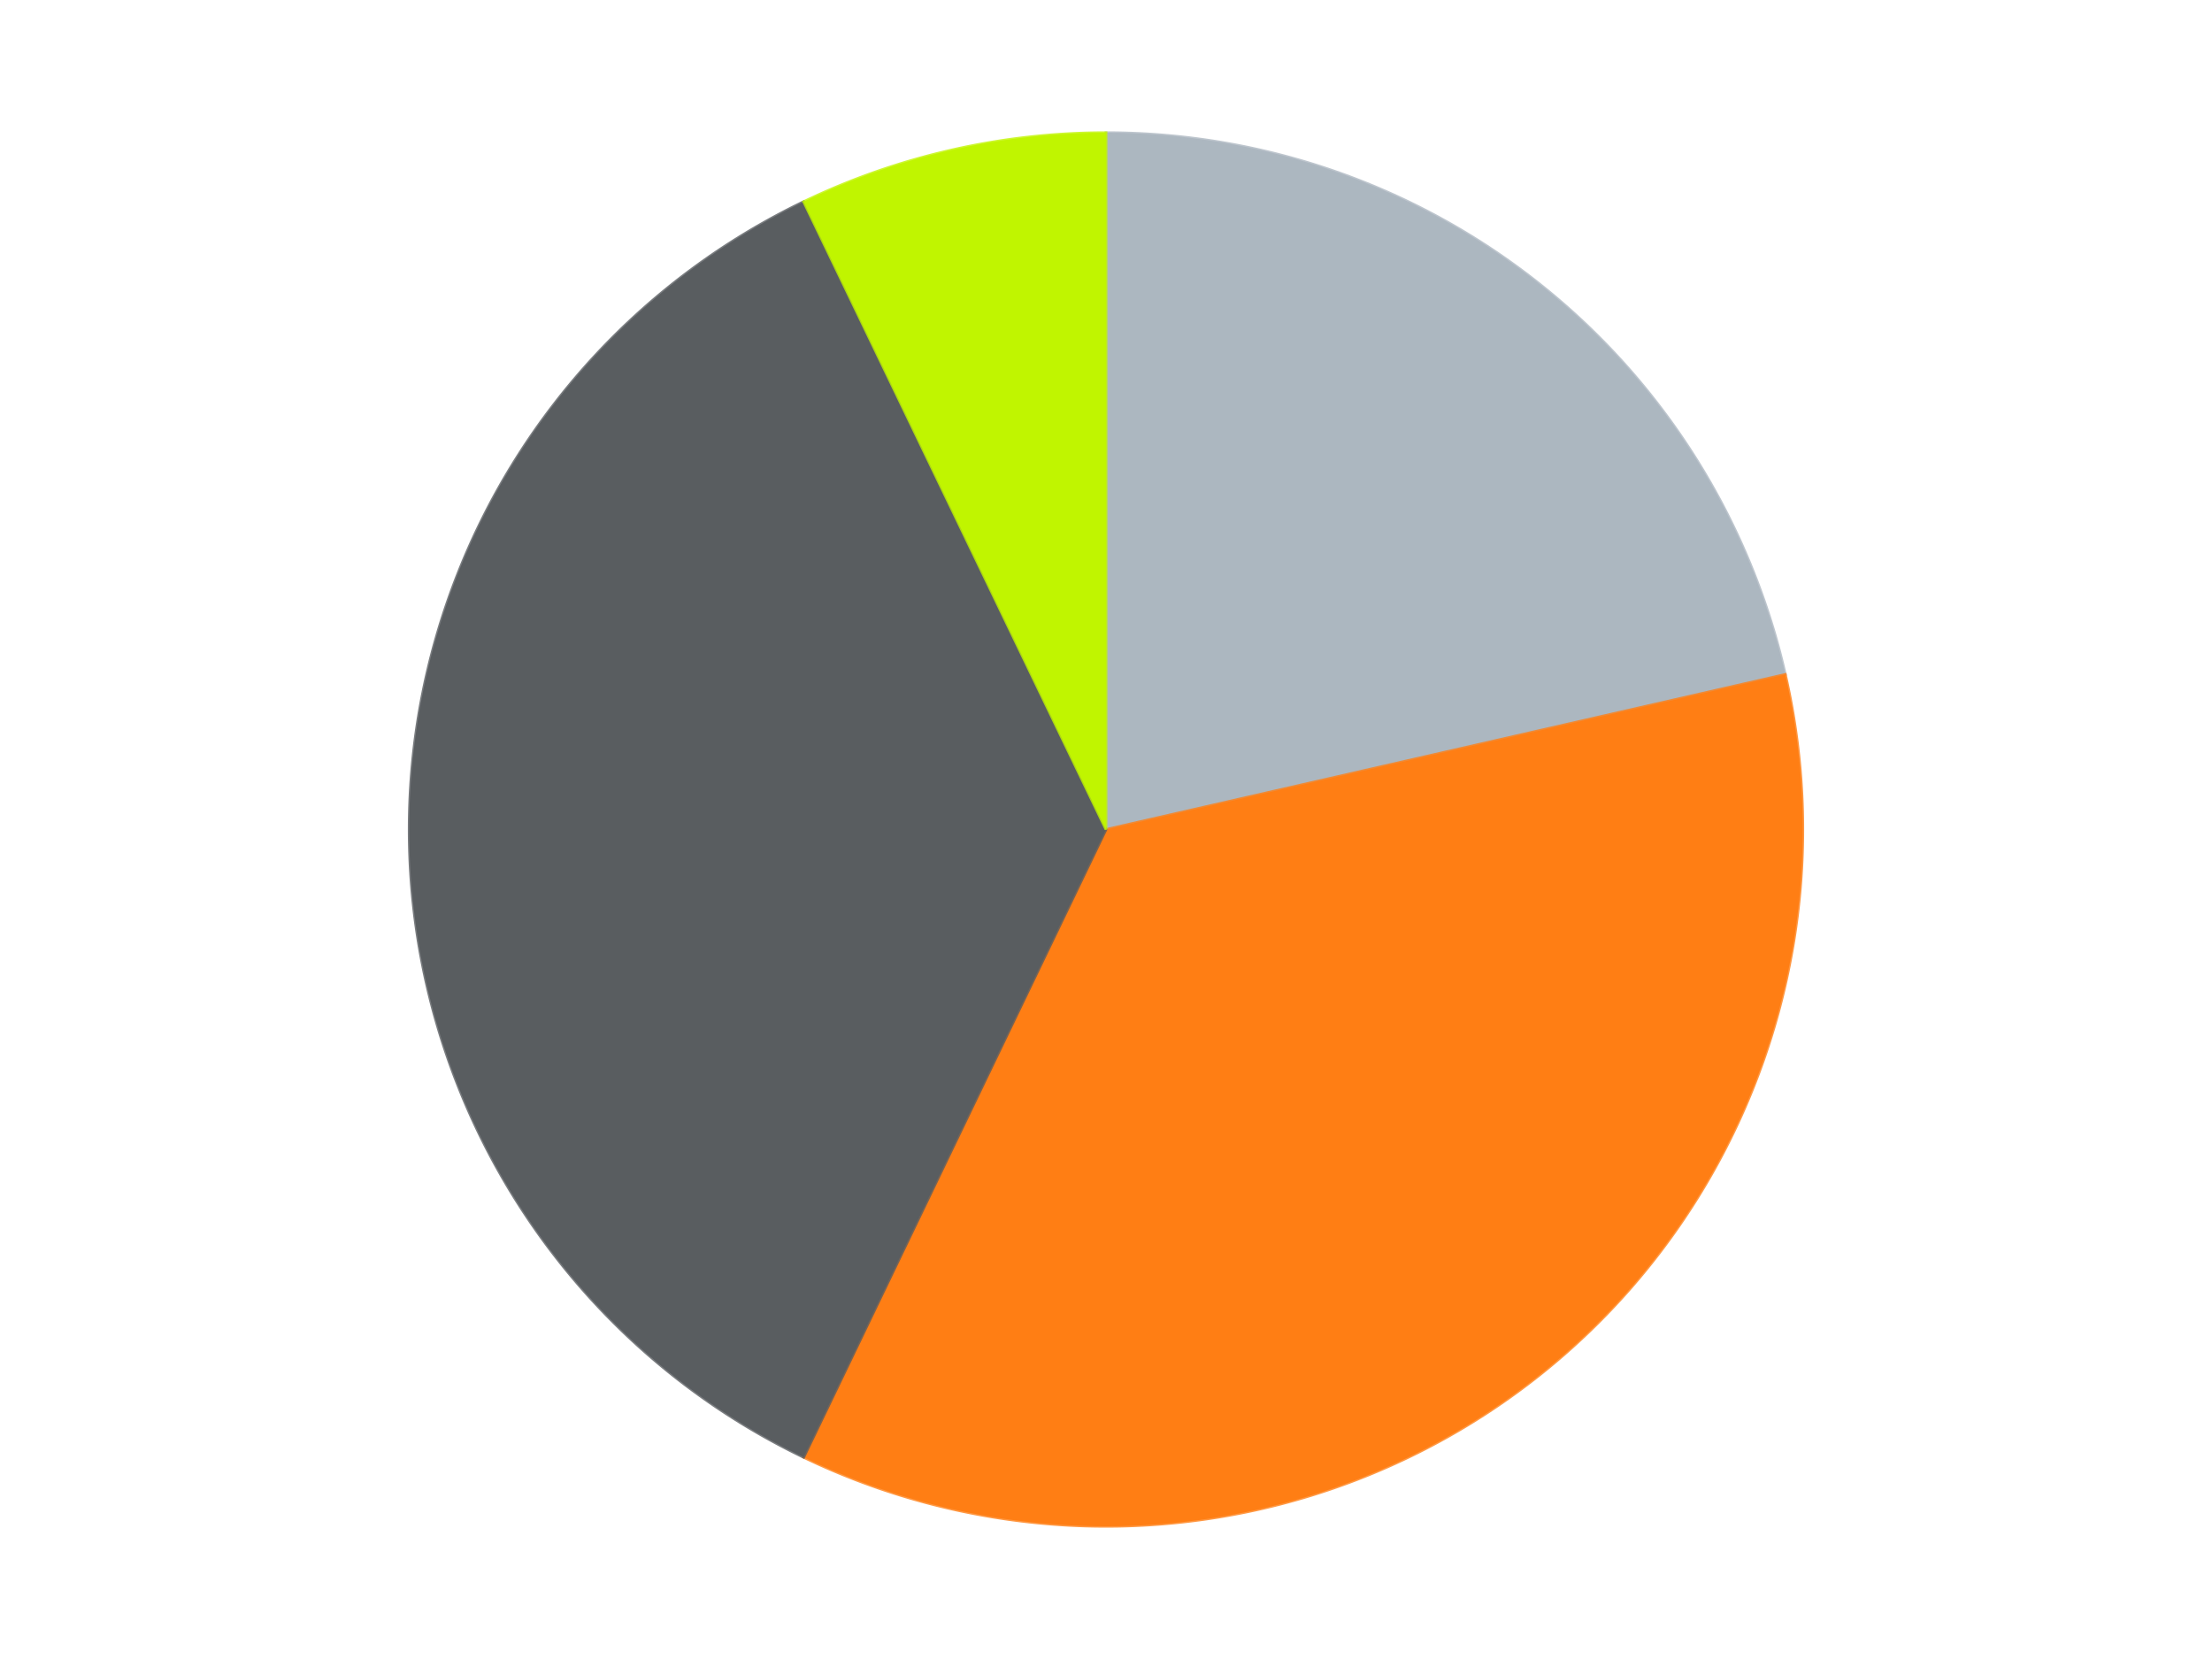
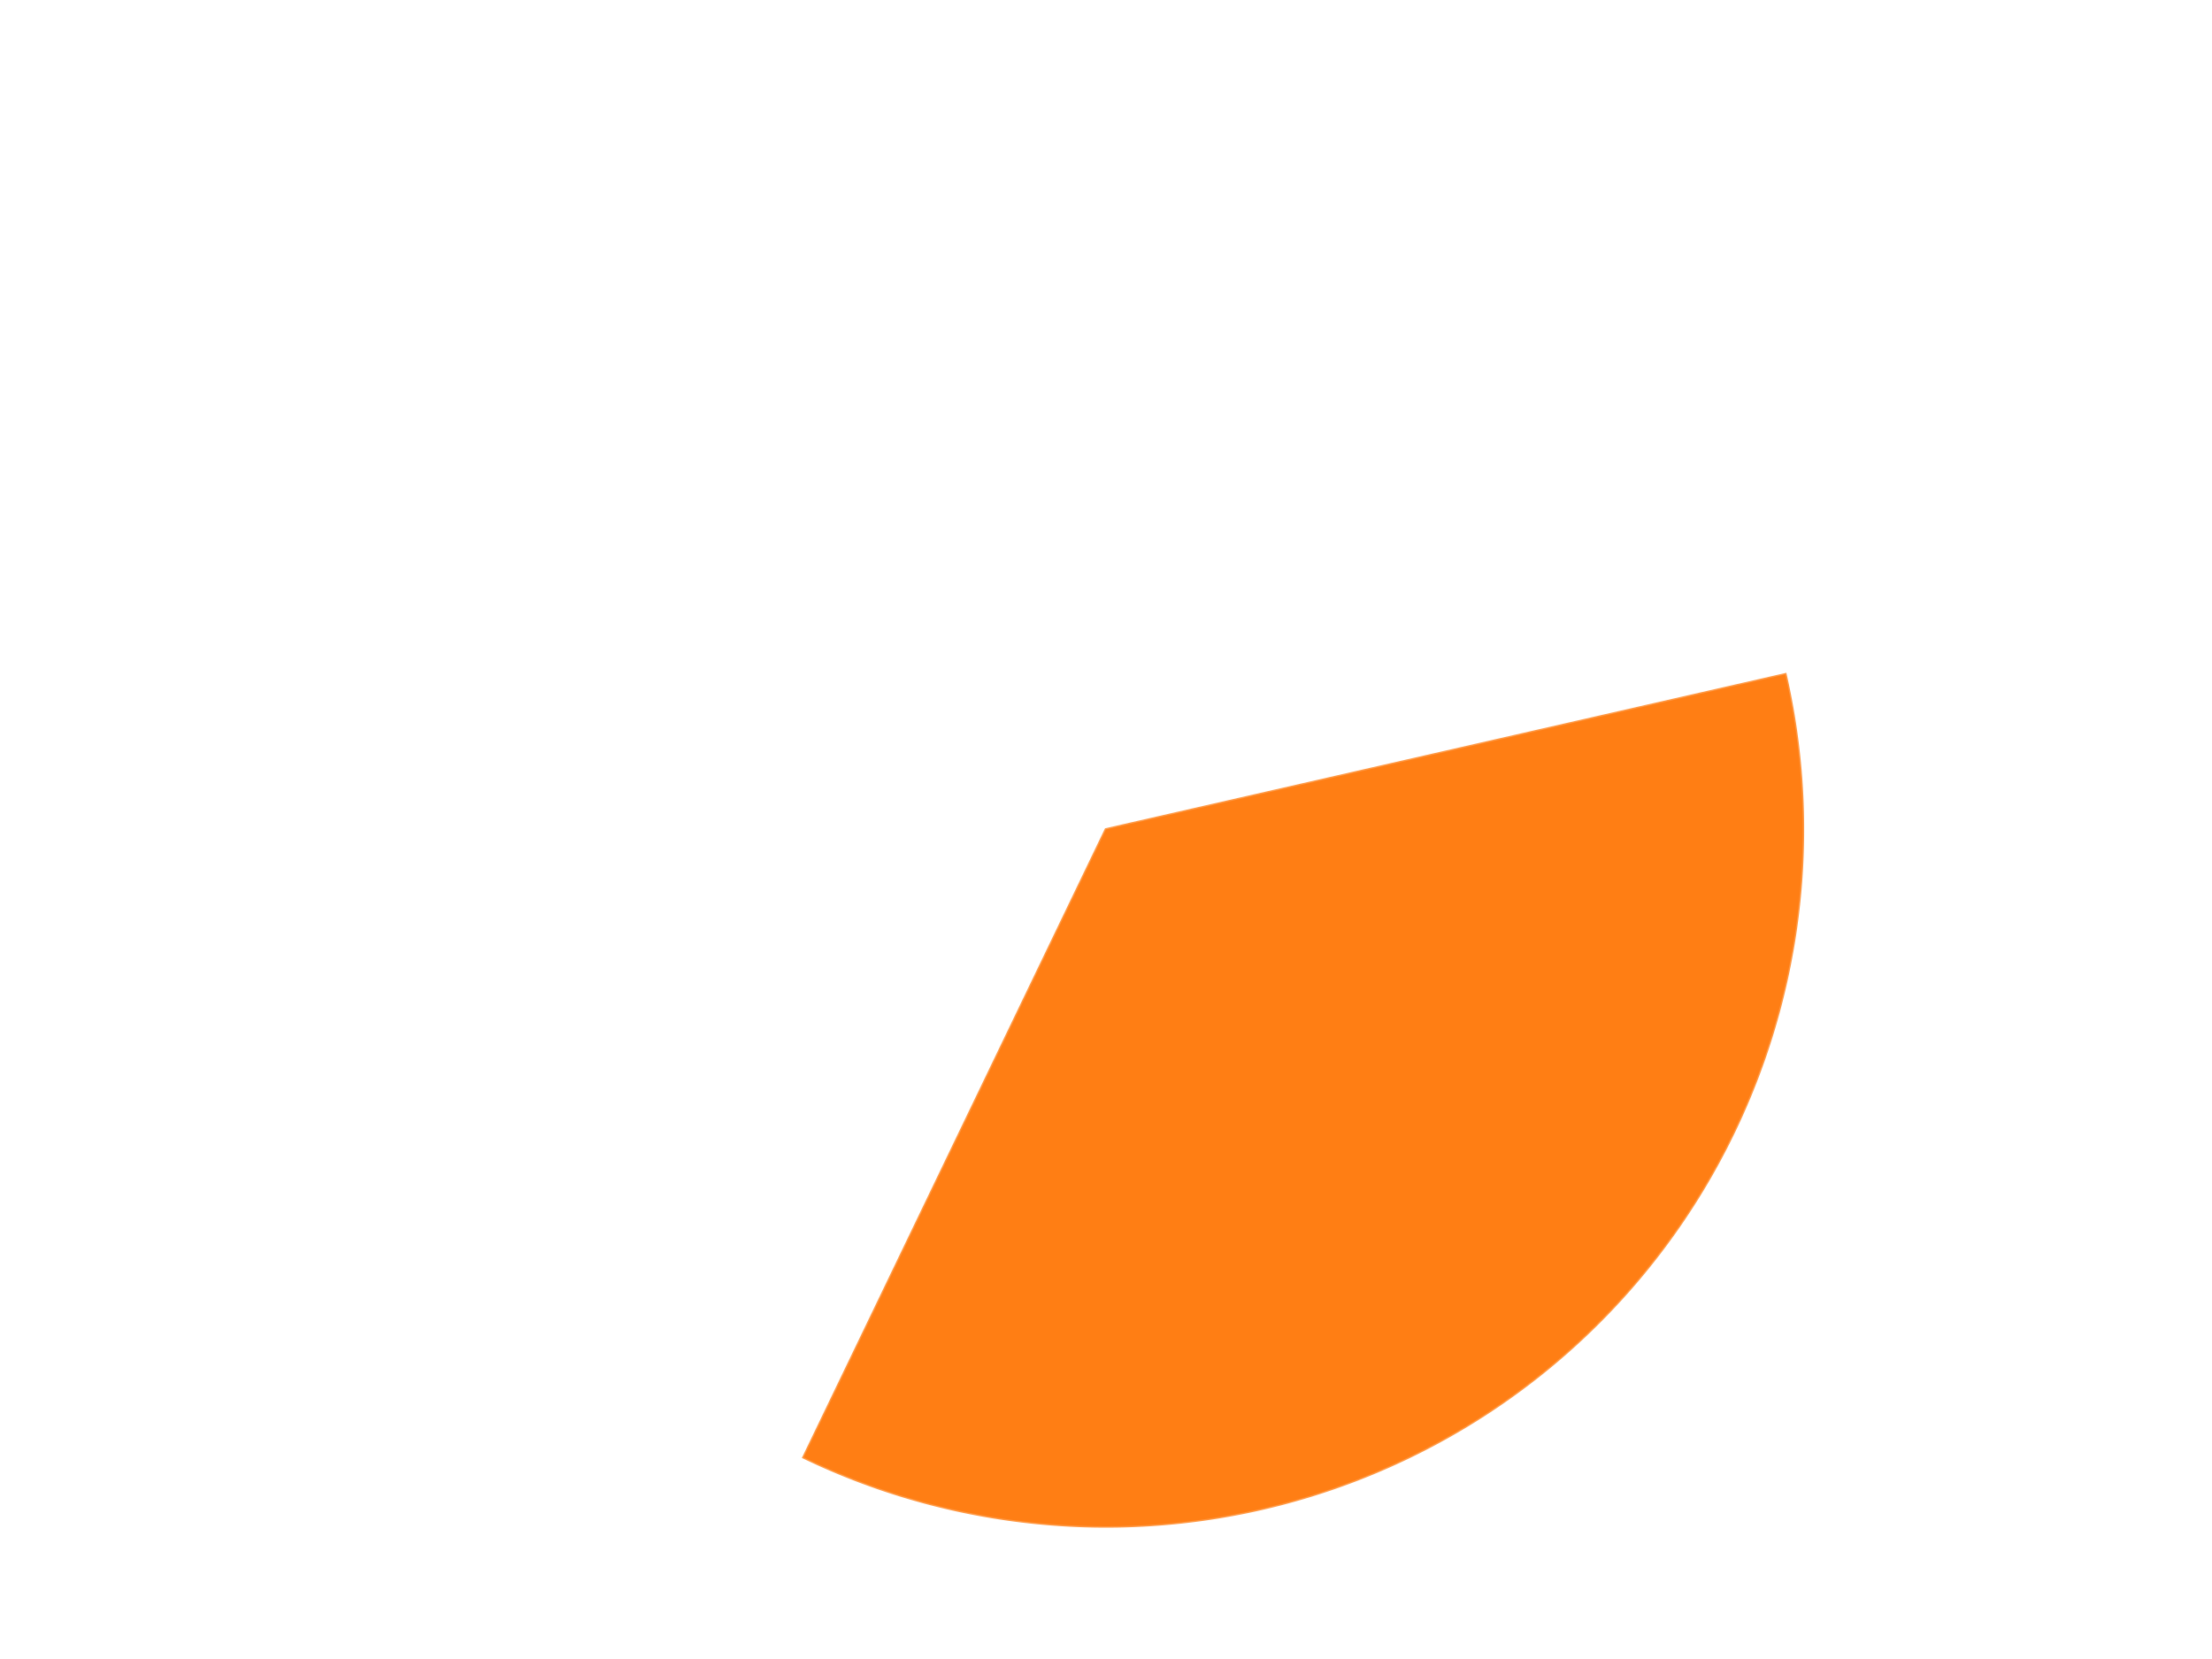
<svg xmlns="http://www.w3.org/2000/svg" xmlns:xlink="http://www.w3.org/1999/xlink" id="chart-5a232cc2-92b4-408c-8aac-6f3b5f32dcb2" class="pygal-chart" viewBox="0 0 800 600">
  <defs>
    <style type="text/css">#chart-5a232cc2-92b4-408c-8aac-6f3b5f32dcb2{-webkit-user-select:none;-webkit-font-smoothing:antialiased;font-family:Consolas,"Liberation Mono",Menlo,Courier,monospace}#chart-5a232cc2-92b4-408c-8aac-6f3b5f32dcb2 .title{font-family:Consolas,"Liberation Mono",Menlo,Courier,monospace;font-size:16px}#chart-5a232cc2-92b4-408c-8aac-6f3b5f32dcb2 .legends .legend text{font-family:Consolas,"Liberation Mono",Menlo,Courier,monospace;font-size:14px}#chart-5a232cc2-92b4-408c-8aac-6f3b5f32dcb2 .axis text{font-family:Consolas,"Liberation Mono",Menlo,Courier,monospace;font-size:10px}#chart-5a232cc2-92b4-408c-8aac-6f3b5f32dcb2 .axis text.major{font-family:Consolas,"Liberation Mono",Menlo,Courier,monospace;font-size:10px}#chart-5a232cc2-92b4-408c-8aac-6f3b5f32dcb2 .text-overlay text.value{font-family:Consolas,"Liberation Mono",Menlo,Courier,monospace;font-size:16px}#chart-5a232cc2-92b4-408c-8aac-6f3b5f32dcb2 .text-overlay text.label{font-family:Consolas,"Liberation Mono",Menlo,Courier,monospace;font-size:10px}#chart-5a232cc2-92b4-408c-8aac-6f3b5f32dcb2 .tooltip{font-family:Consolas,"Liberation Mono",Menlo,Courier,monospace;font-size:14px}#chart-5a232cc2-92b4-408c-8aac-6f3b5f32dcb2 text.no_data{font-family:Consolas,"Liberation Mono",Menlo,Courier,monospace;font-size:64px}
#chart-5a232cc2-92b4-408c-8aac-6f3b5f32dcb2{background-color:transparent}#chart-5a232cc2-92b4-408c-8aac-6f3b5f32dcb2 path,#chart-5a232cc2-92b4-408c-8aac-6f3b5f32dcb2 line,#chart-5a232cc2-92b4-408c-8aac-6f3b5f32dcb2 rect,#chart-5a232cc2-92b4-408c-8aac-6f3b5f32dcb2 circle{-webkit-transition:150ms;-moz-transition:150ms;transition:150ms}#chart-5a232cc2-92b4-408c-8aac-6f3b5f32dcb2 .graph &gt; .background{fill:transparent}#chart-5a232cc2-92b4-408c-8aac-6f3b5f32dcb2 .plot &gt; .background{fill:transparent}#chart-5a232cc2-92b4-408c-8aac-6f3b5f32dcb2 .graph{fill:rgba(0,0,0,.87)}#chart-5a232cc2-92b4-408c-8aac-6f3b5f32dcb2 text.no_data{fill:rgba(0,0,0,1)}#chart-5a232cc2-92b4-408c-8aac-6f3b5f32dcb2 .title{fill:rgba(0,0,0,1)}#chart-5a232cc2-92b4-408c-8aac-6f3b5f32dcb2 .legends .legend text{fill:rgba(0,0,0,.87)}#chart-5a232cc2-92b4-408c-8aac-6f3b5f32dcb2 .legends .legend:hover text{fill:rgba(0,0,0,1)}#chart-5a232cc2-92b4-408c-8aac-6f3b5f32dcb2 .axis .line{stroke:rgba(0,0,0,1)}#chart-5a232cc2-92b4-408c-8aac-6f3b5f32dcb2 .axis .guide.line{stroke:rgba(0,0,0,.54)}#chart-5a232cc2-92b4-408c-8aac-6f3b5f32dcb2 .axis .major.line{stroke:rgba(0,0,0,.87)}#chart-5a232cc2-92b4-408c-8aac-6f3b5f32dcb2 .axis text.major{fill:rgba(0,0,0,1)}#chart-5a232cc2-92b4-408c-8aac-6f3b5f32dcb2 .axis.y .guides:hover .guide.line,#chart-5a232cc2-92b4-408c-8aac-6f3b5f32dcb2 .line-graph .axis.x .guides:hover .guide.line,#chart-5a232cc2-92b4-408c-8aac-6f3b5f32dcb2 .stackedline-graph .axis.x .guides:hover .guide.line,#chart-5a232cc2-92b4-408c-8aac-6f3b5f32dcb2 .xy-graph .axis.x .guides:hover .guide.line{stroke:rgba(0,0,0,1)}#chart-5a232cc2-92b4-408c-8aac-6f3b5f32dcb2 .axis .guides:hover text{fill:rgba(0,0,0,1)}#chart-5a232cc2-92b4-408c-8aac-6f3b5f32dcb2 .reactive{fill-opacity:1.0;stroke-opacity:.8;stroke-width:1}#chart-5a232cc2-92b4-408c-8aac-6f3b5f32dcb2 .ci{stroke:rgba(0,0,0,.87)}#chart-5a232cc2-92b4-408c-8aac-6f3b5f32dcb2 .reactive.active,#chart-5a232cc2-92b4-408c-8aac-6f3b5f32dcb2 .active .reactive{fill-opacity:0.6;stroke-opacity:.9;stroke-width:4}#chart-5a232cc2-92b4-408c-8aac-6f3b5f32dcb2 .ci .reactive.active{stroke-width:1.5}#chart-5a232cc2-92b4-408c-8aac-6f3b5f32dcb2 .series text{fill:rgba(0,0,0,1)}#chart-5a232cc2-92b4-408c-8aac-6f3b5f32dcb2 .tooltip rect{fill:transparent;stroke:rgba(0,0,0,1);-webkit-transition:opacity 150ms;-moz-transition:opacity 150ms;transition:opacity 150ms}#chart-5a232cc2-92b4-408c-8aac-6f3b5f32dcb2 .tooltip .label{fill:rgba(0,0,0,.87)}#chart-5a232cc2-92b4-408c-8aac-6f3b5f32dcb2 .tooltip .label{fill:rgba(0,0,0,.87)}#chart-5a232cc2-92b4-408c-8aac-6f3b5f32dcb2 .tooltip .legend{font-size:.8em;fill:rgba(0,0,0,.54)}#chart-5a232cc2-92b4-408c-8aac-6f3b5f32dcb2 .tooltip .x_label{font-size:.6em;fill:rgba(0,0,0,1)}#chart-5a232cc2-92b4-408c-8aac-6f3b5f32dcb2 .tooltip .xlink{font-size:.5em;text-decoration:underline}#chart-5a232cc2-92b4-408c-8aac-6f3b5f32dcb2 .tooltip .value{font-size:1.5em}#chart-5a232cc2-92b4-408c-8aac-6f3b5f32dcb2 .bound{font-size:.5em}#chart-5a232cc2-92b4-408c-8aac-6f3b5f32dcb2 .max-value{font-size:.75em;fill:rgba(0,0,0,.54)}#chart-5a232cc2-92b4-408c-8aac-6f3b5f32dcb2 .map-element{fill:transparent;stroke:rgba(0,0,0,.54) !important}#chart-5a232cc2-92b4-408c-8aac-6f3b5f32dcb2 .map-element .reactive{fill-opacity:inherit;stroke-opacity:inherit}#chart-5a232cc2-92b4-408c-8aac-6f3b5f32dcb2 .color-0,#chart-5a232cc2-92b4-408c-8aac-6f3b5f32dcb2 .color-0 a:visited{stroke:#F44336;fill:#F44336}#chart-5a232cc2-92b4-408c-8aac-6f3b5f32dcb2 .color-1,#chart-5a232cc2-92b4-408c-8aac-6f3b5f32dcb2 .color-1 a:visited{stroke:#3F51B5;fill:#3F51B5}#chart-5a232cc2-92b4-408c-8aac-6f3b5f32dcb2 .color-2,#chart-5a232cc2-92b4-408c-8aac-6f3b5f32dcb2 .color-2 a:visited{stroke:#009688;fill:#009688}#chart-5a232cc2-92b4-408c-8aac-6f3b5f32dcb2 .color-3,#chart-5a232cc2-92b4-408c-8aac-6f3b5f32dcb2 .color-3 a:visited{stroke:#FFC107;fill:#FFC107}#chart-5a232cc2-92b4-408c-8aac-6f3b5f32dcb2 .text-overlay .color-0 text{fill:black}#chart-5a232cc2-92b4-408c-8aac-6f3b5f32dcb2 .text-overlay .color-1 text{fill:black}#chart-5a232cc2-92b4-408c-8aac-6f3b5f32dcb2 .text-overlay .color-2 text{fill:black}#chart-5a232cc2-92b4-408c-8aac-6f3b5f32dcb2 .text-overlay .color-3 text{fill:black}
#chart-5a232cc2-92b4-408c-8aac-6f3b5f32dcb2 text.no_data{text-anchor:middle}#chart-5a232cc2-92b4-408c-8aac-6f3b5f32dcb2 .guide.line{fill:none}#chart-5a232cc2-92b4-408c-8aac-6f3b5f32dcb2 .centered{text-anchor:middle}#chart-5a232cc2-92b4-408c-8aac-6f3b5f32dcb2 .title{text-anchor:middle}#chart-5a232cc2-92b4-408c-8aac-6f3b5f32dcb2 .legends .legend text{fill-opacity:1}#chart-5a232cc2-92b4-408c-8aac-6f3b5f32dcb2 .axis.x text{text-anchor:middle}#chart-5a232cc2-92b4-408c-8aac-6f3b5f32dcb2 .axis.x:not(.web) text[transform]{text-anchor:start}#chart-5a232cc2-92b4-408c-8aac-6f3b5f32dcb2 .axis.x:not(.web) text[transform].backwards{text-anchor:end}#chart-5a232cc2-92b4-408c-8aac-6f3b5f32dcb2 .axis.y text{text-anchor:end}#chart-5a232cc2-92b4-408c-8aac-6f3b5f32dcb2 .axis.y text[transform].backwards{text-anchor:start}#chart-5a232cc2-92b4-408c-8aac-6f3b5f32dcb2 .axis.y2 text{text-anchor:start}#chart-5a232cc2-92b4-408c-8aac-6f3b5f32dcb2 .axis.y2 text[transform].backwards{text-anchor:end}#chart-5a232cc2-92b4-408c-8aac-6f3b5f32dcb2 .axis .guide.line{stroke-dasharray:4,4;stroke:black}#chart-5a232cc2-92b4-408c-8aac-6f3b5f32dcb2 .axis .major.guide.line{stroke-dasharray:6,6;stroke:black}#chart-5a232cc2-92b4-408c-8aac-6f3b5f32dcb2 .horizontal .axis.y .guide.line,#chart-5a232cc2-92b4-408c-8aac-6f3b5f32dcb2 .horizontal .axis.y2 .guide.line,#chart-5a232cc2-92b4-408c-8aac-6f3b5f32dcb2 .vertical .axis.x .guide.line{opacity:0}#chart-5a232cc2-92b4-408c-8aac-6f3b5f32dcb2 .horizontal .axis.always_show .guide.line,#chart-5a232cc2-92b4-408c-8aac-6f3b5f32dcb2 .vertical .axis.always_show .guide.line{opacity:1 !important}#chart-5a232cc2-92b4-408c-8aac-6f3b5f32dcb2 .axis.y .guides:hover .guide.line,#chart-5a232cc2-92b4-408c-8aac-6f3b5f32dcb2 .axis.y2 .guides:hover .guide.line,#chart-5a232cc2-92b4-408c-8aac-6f3b5f32dcb2 .axis.x .guides:hover .guide.line{opacity:1}#chart-5a232cc2-92b4-408c-8aac-6f3b5f32dcb2 .axis .guides:hover text{opacity:1}#chart-5a232cc2-92b4-408c-8aac-6f3b5f32dcb2 .nofill{fill:none}#chart-5a232cc2-92b4-408c-8aac-6f3b5f32dcb2 .subtle-fill{fill-opacity:.2}#chart-5a232cc2-92b4-408c-8aac-6f3b5f32dcb2 .dot{stroke-width:1px;fill-opacity:1;stroke-opacity:1}#chart-5a232cc2-92b4-408c-8aac-6f3b5f32dcb2 .dot.active{stroke-width:5px}#chart-5a232cc2-92b4-408c-8aac-6f3b5f32dcb2 .dot.negative{fill:transparent}#chart-5a232cc2-92b4-408c-8aac-6f3b5f32dcb2 text,#chart-5a232cc2-92b4-408c-8aac-6f3b5f32dcb2 tspan{stroke:none !important}#chart-5a232cc2-92b4-408c-8aac-6f3b5f32dcb2 .series text.active{opacity:1}#chart-5a232cc2-92b4-408c-8aac-6f3b5f32dcb2 .tooltip rect{fill-opacity:.95;stroke-width:.5}#chart-5a232cc2-92b4-408c-8aac-6f3b5f32dcb2 .tooltip text{fill-opacity:1}#chart-5a232cc2-92b4-408c-8aac-6f3b5f32dcb2 .showable{visibility:hidden}#chart-5a232cc2-92b4-408c-8aac-6f3b5f32dcb2 .showable.shown{visibility:visible}#chart-5a232cc2-92b4-408c-8aac-6f3b5f32dcb2 .gauge-background{fill:rgba(229,229,229,1);stroke:none}#chart-5a232cc2-92b4-408c-8aac-6f3b5f32dcb2 .bg-lines{stroke:transparent;stroke-width:2px}</style>
    <script type="text/javascript">window.pygal = window.pygal || {};window.pygal.config = window.pygal.config || {};window.pygal.config['5a232cc2-92b4-408c-8aac-6f3b5f32dcb2'] = {"allow_interruptions": false, "box_mode": "extremes", "classes": ["pygal-chart"], "css": ["file://style.css", "file://graph.css"], "defs": [], "disable_xml_declaration": false, "dots_size": 2.5, "dynamic_print_values": false, "explicit_size": false, "fill": false, "force_uri_protocol": "https", "formatter": null, "half_pie": false, "height": 600, "include_x_axis": false, "inner_radius": 0, "interpolate": null, "interpolation_parameters": {}, "interpolation_precision": 250, "inverse_y_axis": false, "js": ["//kozea.github.io/pygal.js/2.0.x/pygal-tooltips.min.js"], "legend_at_bottom": false, "legend_at_bottom_columns": null, "legend_box_size": 12, "logarithmic": false, "margin": 20, "margin_bottom": null, "margin_left": null, "margin_right": null, "margin_top": null, "max_scale": 16, "min_scale": 4, "missing_value_fill_truncation": "x", "no_data_text": "No data", "no_prefix": false, "order_min": null, "pretty_print": false, "print_labels": false, "print_values": false, "print_values_position": "center", "print_zeroes": true, "range": null, "rounded_bars": null, "secondary_range": null, "show_dots": true, "show_legend": false, "show_minor_x_labels": true, "show_minor_y_labels": true, "show_only_major_dots": false, "show_x_guides": false, "show_x_labels": true, "show_y_guides": true, "show_y_labels": true, "spacing": 10, "stack_from_top": false, "strict": false, "stroke": true, "stroke_style": null, "style": {"background": "transparent", "ci_colors": [], "colors": ["#F44336", "#3F51B5", "#009688", "#FFC107", "#FF5722", "#9C27B0", "#03A9F4", "#8BC34A", "#FF9800", "#E91E63", "#2196F3", "#4CAF50", "#FFEB3B", "#673AB7", "#00BCD4", "#CDDC39", "#9E9E9E", "#607D8B"], "dot_opacity": "1", "font_family": "Consolas, \"Liberation Mono\", Menlo, Courier, monospace", "foreground": "rgba(0, 0, 0, .87)", "foreground_strong": "rgba(0, 0, 0, 1)", "foreground_subtle": "rgba(0, 0, 0, .54)", "guide_stroke_color": "black", "guide_stroke_dasharray": "4,4", "label_font_family": "Consolas, \"Liberation Mono\", Menlo, Courier, monospace", "label_font_size": 10, "legend_font_family": "Consolas, \"Liberation Mono\", Menlo, Courier, monospace", "legend_font_size": 14, "major_guide_stroke_color": "black", "major_guide_stroke_dasharray": "6,6", "major_label_font_family": "Consolas, \"Liberation Mono\", Menlo, Courier, monospace", "major_label_font_size": 10, "no_data_font_family": "Consolas, \"Liberation Mono\", Menlo, Courier, monospace", "no_data_font_size": 64, "opacity": "1.0", "opacity_hover": "0.6", "plot_background": "transparent", "stroke_opacity": ".8", "stroke_opacity_hover": ".9", "stroke_width": "1", "stroke_width_hover": "4", "title_font_family": "Consolas, \"Liberation Mono\", Menlo, Courier, monospace", "title_font_size": 16, "tooltip_font_family": "Consolas, \"Liberation Mono\", Menlo, Courier, monospace", "tooltip_font_size": 14, "transition": "150ms", "value_background": "rgba(229, 229, 229, 1)", "value_colors": [], "value_font_family": "Consolas, \"Liberation Mono\", Menlo, Courier, monospace", "value_font_size": 16, "value_label_font_family": "Consolas, \"Liberation Mono\", Menlo, Courier, monospace", "value_label_font_size": 10}, "title": null, "tooltip_border_radius": 0, "tooltip_fancy_mode": true, "truncate_label": null, "truncate_legend": null, "width": 800, "x_label_rotation": 0, "x_labels": null, "x_labels_major": null, "x_labels_major_count": null, "x_labels_major_every": null, "x_title": null, "xrange": null, "y_label_rotation": 0, "y_labels": null, "y_labels_major": null, "y_labels_major_count": null, "y_labels_major_every": null, "y_title": null, "zero": 0, "legends": ["Pearl Light Gray", "Orange", "Dark Bluish Gray", "Trans-Neon Green"]}</script>
    <script type="text/javascript" xlink:href="https://kozea.github.io/pygal.js/2.0.x/pygal-tooltips.min.js" />
  </defs>
  <title>Pygal</title>
  <g class="graph pie-graph vertical">
    <rect x="0" y="0" width="800" height="600" class="background" />
    <g transform="translate(20, 20)" class="plot">
      <rect x="0" y="0" width="760" height="560" class="background" />
      <g class="series serie-0 color-0">
        <g class="slices">
          <g class="slice" style="fill: #ACB7C0; stroke: #ACB7C0">
-             <path d="M380 28 A252 252 0 0 1 625.682 223.925 L380 280 A0 0 0 0 0 380 280 z" class="slice reactive tooltip-trigger" />
            <desc class="value">3</desc>
            <desc class="x centered">458.5597150342004</desc>
            <desc class="y centered">181.48923320902824</desc>
          </g>
        </g>
      </g>
      <g class="series serie-1 color-1">
        <g class="slices">
          <g class="slice" style="fill: #FF7E14; stroke: #FF7E14">
-             <path d="M625.682 223.925 A252 252 0 0 1 270.661 507.044 L380 280 A0 0 0 0 0 380 280 z" class="slice reactive tooltip-trigger" />
+             <path d="M625.682 223.925 A252 252 0 0 1 270.661 507.044 L380 280 z" class="slice reactive tooltip-trigger" />
            <desc class="value">5</desc>
            <desc class="x centered">458.55971503420045</desc>
            <desc class="y centered">378.51076679097173</desc>
          </g>
        </g>
      </g>
      <g class="series serie-2 color-2">
        <g class="slices">
          <g class="slice" style="fill: #595D60; stroke: #595D60">
-             <path d="M270.661 507.044 A252 252 0 0 1 270.661 52.956 L380 280 A0 0 0 0 0 380 280 z" class="slice reactive tooltip-trigger" />
            <desc class="value">5</desc>
            <desc class="x centered">254.0</desc>
            <desc class="y centered">280.0</desc>
          </g>
        </g>
      </g>
      <g class="series serie-3 color-3">
        <g class="slices">
          <g class="slice" style="fill: #C0F500; stroke: #C0F500">
-             <path d="M270.661 52.956 A252 252 0 0 1 380 28 L380 280 A0 0 0 0 0 380 280 z" class="slice reactive tooltip-trigger" />
            <desc class="value">1</desc>
            <desc class="x centered">351.9623623215044</desc>
            <desc class="y centered">157.15908306509024</desc>
          </g>
        </g>
      </g>
    </g>
    <g class="titles" />
    <g transform="translate(20, 20)" class="plot overlay">
      <g class="series serie-0 color-0" />
      <g class="series serie-1 color-1" />
      <g class="series serie-2 color-2" />
      <g class="series serie-3 color-3" />
    </g>
    <g transform="translate(20, 20)" class="plot text-overlay">
      <g class="series serie-0 color-0" />
      <g class="series serie-1 color-1" />
      <g class="series serie-2 color-2" />
      <g class="series serie-3 color-3" />
    </g>
    <g transform="translate(20, 20)" class="plot tooltip-overlay">
      <g transform="translate(0 0)" style="opacity: 0" class="tooltip">
        <rect rx="0" ry="0" width="0" height="0" class="tooltip-box" />
        <g class="text" />
      </g>
    </g>
  </g>
</svg>